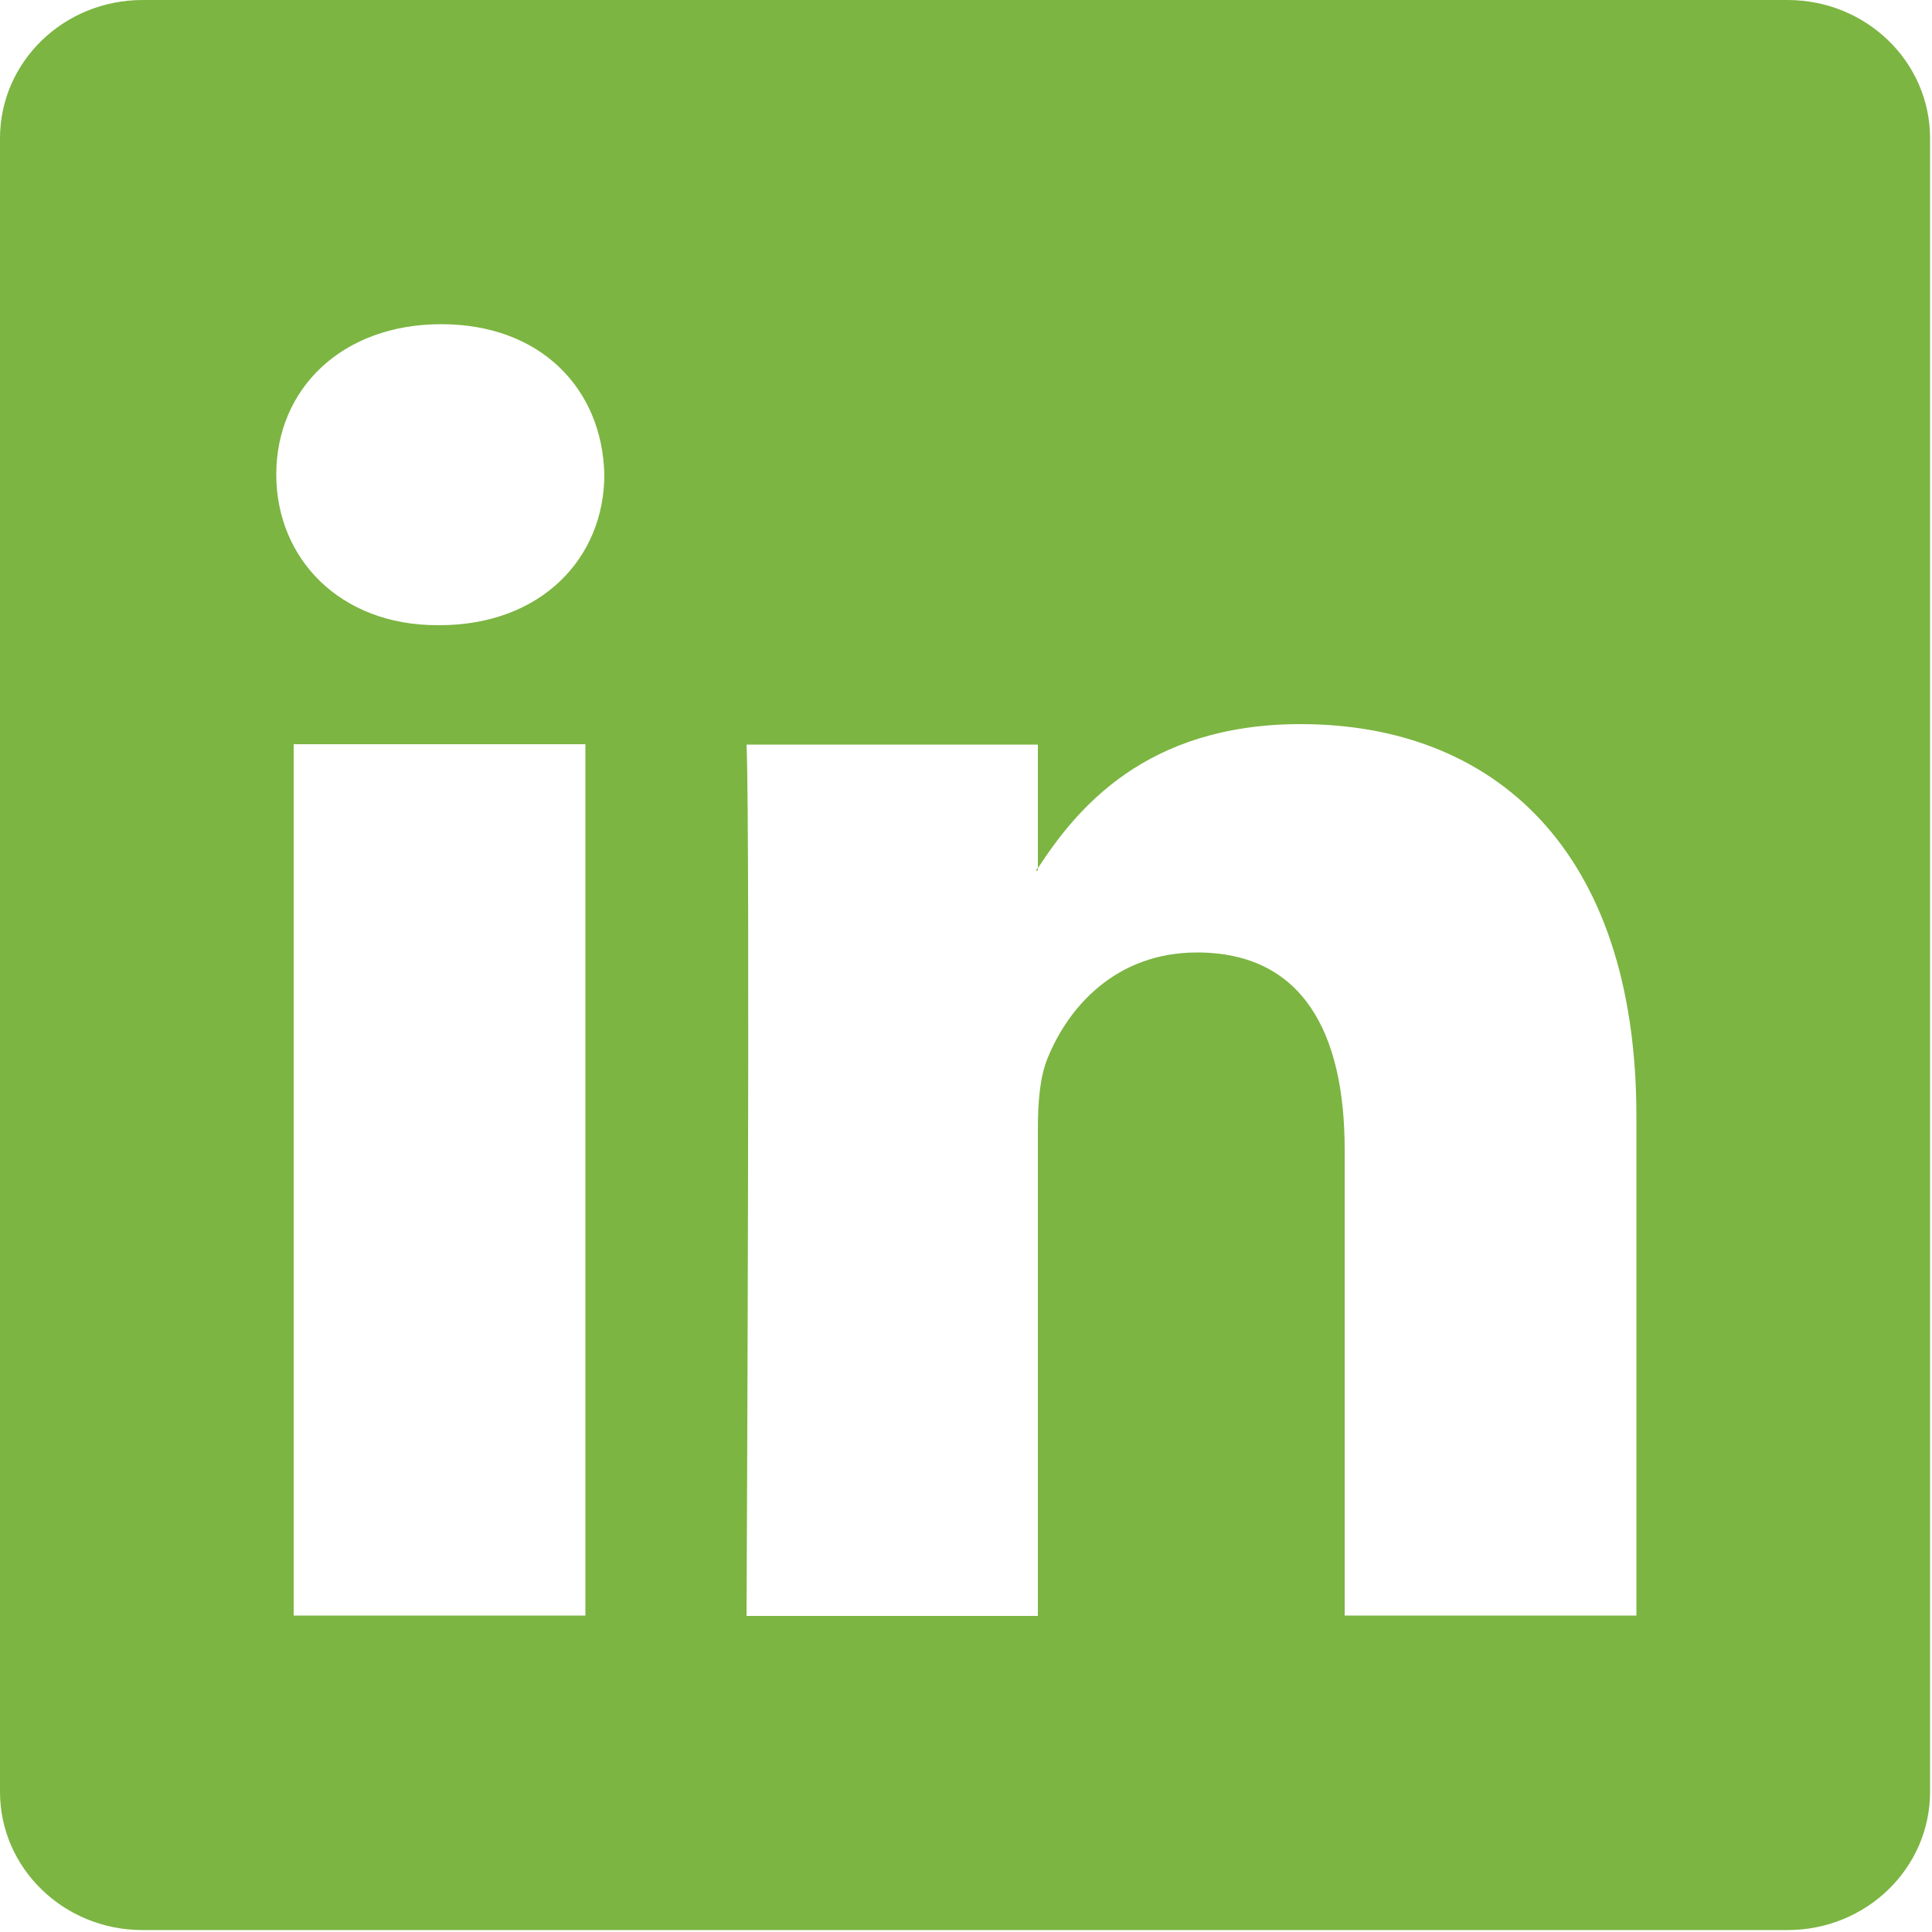
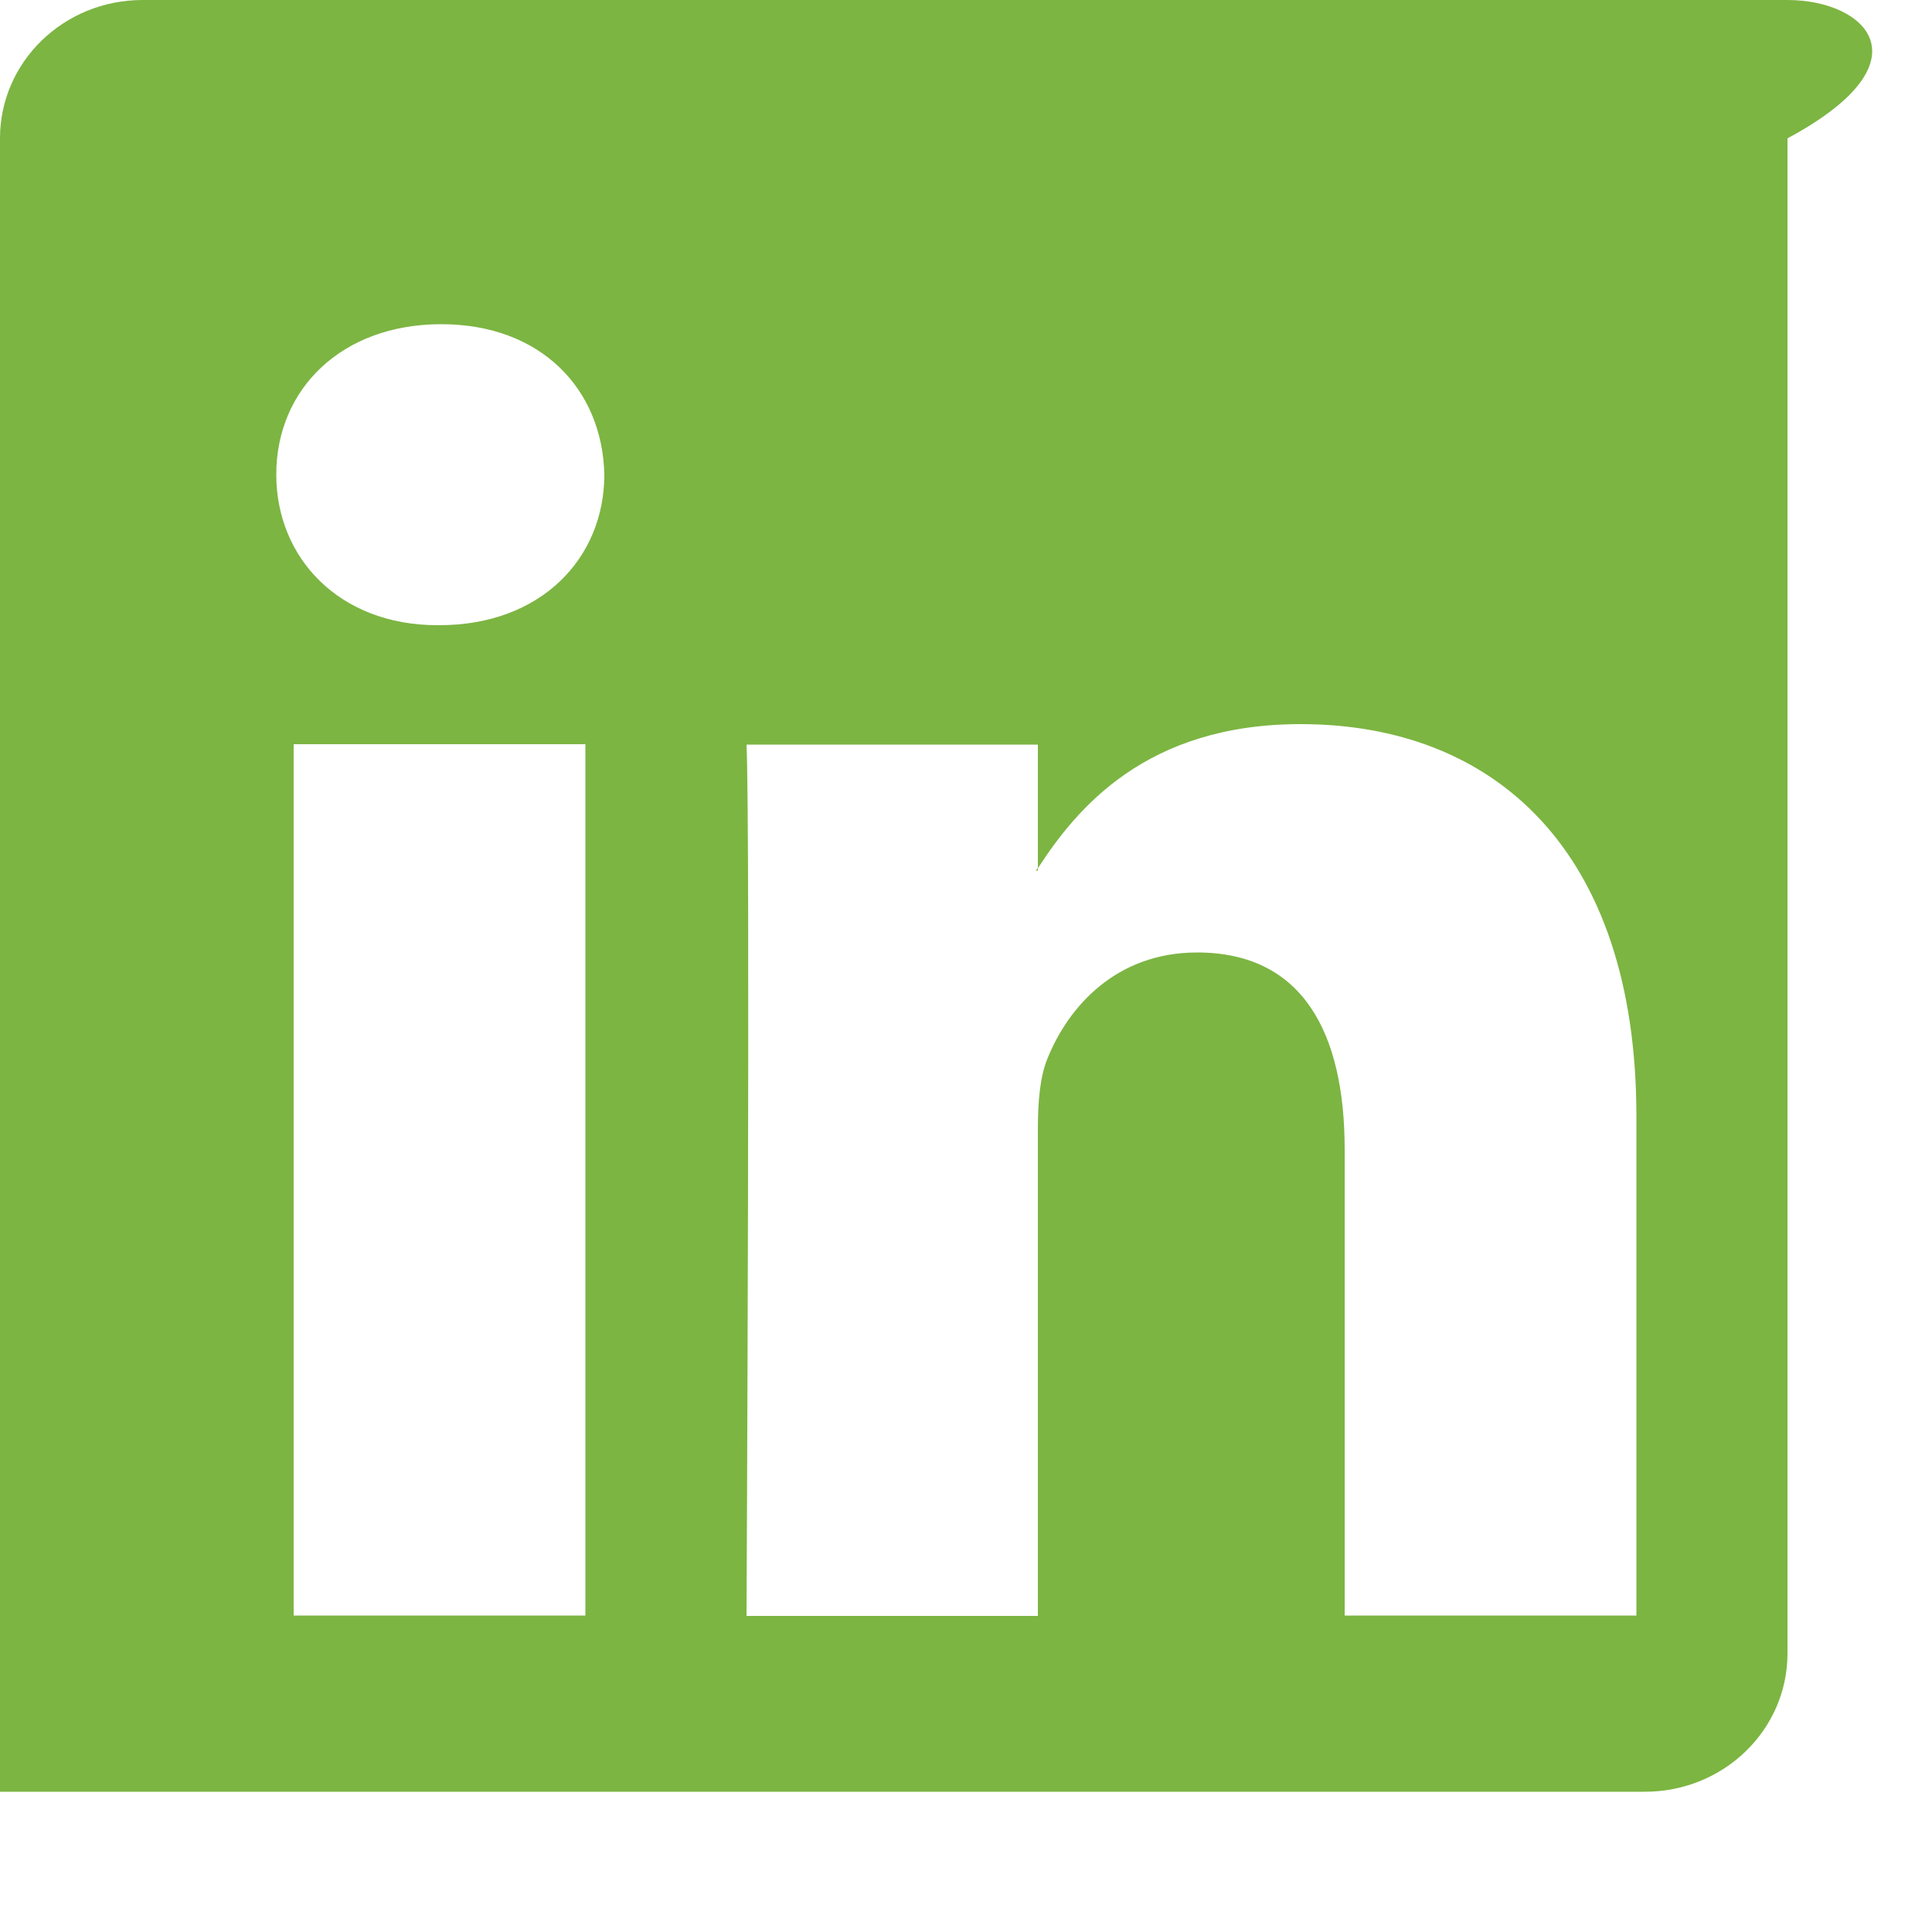
<svg xmlns="http://www.w3.org/2000/svg" viewBox="0 0 500 500">
-   <path d="M462.6 0H36.9C16.5 0 0 16 0 35.8v427.9c0 19.8 16.5 35.8 36.9 35.8h425.7c20.4 0 36.9-16 36.9-35.8V35.8C499.5 16 483 0 462.6 0zM151.4 418.1H76V192.6h75.5v225.5zm-37.7-256.3h-.5c-25.3 0-41.7-17.3-41.7-39 0-22.1 16.9-38.9 42.7-38.9 25.8 0 41.7 16.8 42.2 38.9 0 21.7-16.4 39-42.7 39zm309.8 256.3H348V297.5c0-30.3-10.9-51-38.2-51-20.9 0-33.3 14-38.7 27.4-2 4.8-2.5 11.5-2.5 18.3v126h-75.4s1-204.4 0-225.5h75.4v32c10-15.4 27.9-37.3 68-37.3 49.7 0 86.9 32.2 86.9 101.5v129.2zM268.1 225.3c.1-.2.3-.5.5-.7v.7h-.5z" fill="#7cb542" />
+   <path d="M462.6 0H36.9C16.5 0 0 16 0 35.8v427.9h425.7c20.4 0 36.9-16 36.9-35.8V35.8C499.5 16 483 0 462.6 0zM151.4 418.1H76V192.6h75.5v225.5zm-37.7-256.3h-.5c-25.3 0-41.7-17.3-41.7-39 0-22.1 16.9-38.9 42.7-38.9 25.8 0 41.7 16.8 42.2 38.9 0 21.7-16.4 39-42.7 39zm309.8 256.3H348V297.5c0-30.3-10.9-51-38.2-51-20.9 0-33.3 14-38.7 27.4-2 4.8-2.5 11.5-2.5 18.3v126h-75.4s1-204.4 0-225.5h75.4v32c10-15.4 27.9-37.3 68-37.3 49.7 0 86.9 32.2 86.9 101.5v129.2zM268.1 225.3c.1-.2.3-.5.5-.7v.7h-.5z" fill="#7cb542" />
</svg>